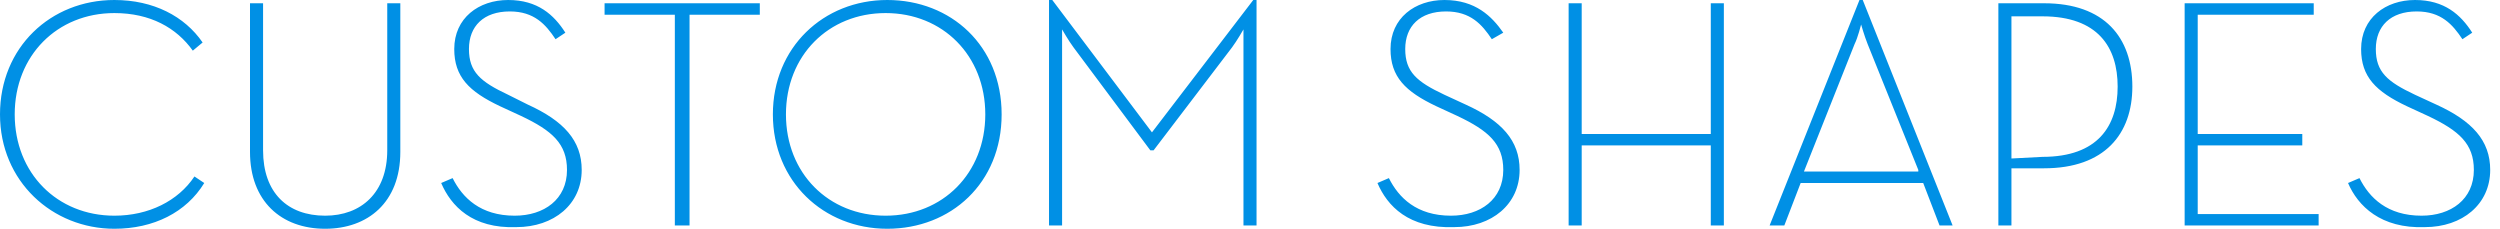
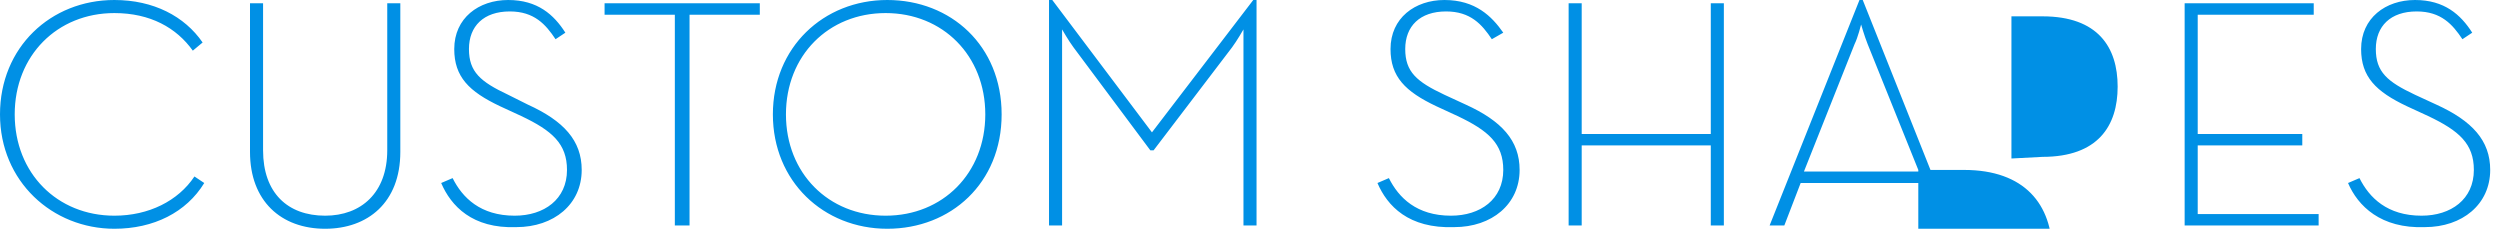
<svg xmlns="http://www.w3.org/2000/svg" version="1.1" id="Layer_1" x="0px" y="0px" viewBox="0 0 153 14" style="enable-background:new 0 0 153 14;" xml:space="preserve" width="153" height="14">
  <style type="text/css">
	.st0{fill:#0090E5;}
</style>
-   <path class="st0" d="M0,7c0-4.1,3.1-7,7-7c2.4,0,4.3,1,5.4,2.6l-0.6,0.5c-1-1.4-2.6-2.3-4.8-2.3C3.5,0.8,0.9,3.4,0.9,7  s2.6,6.2,6.1,6.2c2.1,0,3.9-0.9,4.9-2.4l0.6,0.4C11.4,13,9.4,14,7,14C3.2,14,0,11.1,0,7z M15.3,9.3V0.2h0.8v9c0,2.6,1.5,4,3.8,4  c2.2,0,3.8-1.4,3.8-4v-9h0.8v9.1c0,3.1-2,4.7-4.6,4.7C17.2,14,15.3,12.3,15.3,9.3z M27,11.2l0.7-0.3c0.6,1.2,1.7,2.3,3.8,2.3  c1.8,0,3.2-1,3.2-2.8c0-1.6-0.9-2.4-2.8-3.3l-1.3-0.6c-1.9-0.9-2.8-1.8-2.8-3.5c0-1.9,1.5-3,3.3-3s2.8,0.9,3.5,2L34,2.4  c-0.6-0.9-1.3-1.7-2.8-1.7c-1.6,0-2.5,0.9-2.5,2.3s0.7,2,2.4,2.8l1.2,0.6c2.2,1,3.3,2.2,3.3,4c0,2.1-1.7,3.5-4,3.5  C28.9,14,27.6,12.6,27,11.2z M41.3,0.9H37V0.2h9.5v0.7h-4.3v12.9h-0.9V0.9z M47.3,7c0-4.1,3.1-7,7-7s7,2.8,7,7s-3.1,7-7,7  S47.3,11.1,47.3,7z M60.3,7c0-3.6-2.6-6.2-6.1-6.2S48.1,3.4,48.1,7s2.6,6.2,6.1,6.2S60.3,10.6,60.3,7z M64.2,0h0.2l6.1,8.1L76.7,0  h0.2v13.8h-0.8V3c0-0.5,0-1.2,0-1.2s-0.4,0.7-0.7,1.1l-4.8,6.3h-0.2l-4.7-6.3C65.4,2.5,65,1.8,65,1.8s0,0.7,0,1.2v10.8h-0.8V0z   M84.3,11.2l0.7-0.3c0.6,1.2,1.7,2.3,3.8,2.3c1.8,0,3.2-1,3.2-2.8c0-1.6-0.9-2.4-2.8-3.3l-1.3-0.6C86,5.6,85.1,4.7,85.1,3  c0-1.9,1.5-3,3.3-3c1.9,0,2.9,1,3.6,2l-0.7,0.4c-0.6-0.9-1.3-1.7-2.8-1.7C86.9,0.7,86,1.6,86,3s0.7,2,2.4,2.8l1.3,0.6  c2.2,1,3.3,2.2,3.3,4c0,2.1-1.7,3.5-4,3.5C86.2,14,84.9,12.6,84.3,11.2z M96,0.2h0.8v8h7.9v-8h0.8v13.6h-0.8V8.9h-7.9v4.9H96V0.2z   M113.8,0h0.2l5.5,13.8h-0.8l-1-2.6h-7.5l-1,2.6h-0.9L113.8,0z M117.4,10.4l-3.1-7.7c-0.2-0.5-0.4-1.2-0.4-1.2s-0.2,0.8-0.4,1.2  l-3.1,7.8h7V10.4z M122.3,0.2h2.8c3.7,0,5.4,2.1,5.4,5.1c0,2.9-1.7,5-5.4,5h-2v3.5h-0.8V0.2z M125,9.6c3.4,0,4.6-1.9,4.6-4.3  S128.4,1,125,1h-1.9v8.7L125,9.6L125,9.6z M133.7,0.2h7.9v0.7h-7.1v7.3h6.4v0.7h-6.4v4.2h7.4v0.7h-8.2L133.7,0.2L133.7,0.2z   M143.7,11.2l0.7-0.3c0.6,1.2,1.7,2.3,3.8,2.3c1.8,0,3.2-1,3.2-2.8c0-1.6-0.9-2.4-2.8-3.3l-1.3-0.6c-1.9-0.9-2.8-1.8-2.8-3.5  c0-1.9,1.5-3,3.3-3s2.8,0.9,3.5,2l-0.6,0.4c-0.6-0.9-1.3-1.7-2.8-1.7c-1.6,0-2.5,0.9-2.5,2.3s0.7,2,2.4,2.8l1.3,0.6  c2.2,1,3.3,2.2,3.3,4c0,2.1-1.7,3.5-4,3.5C145.7,14,144.3,12.6,143.7,11.2z" />
+   <path class="st0" d="M0,7c0-4.1,3.1-7,7-7c2.4,0,4.3,1,5.4,2.6l-0.6,0.5c-1-1.4-2.6-2.3-4.8-2.3C3.5,0.8,0.9,3.4,0.9,7  s2.6,6.2,6.1,6.2c2.1,0,3.9-0.9,4.9-2.4l0.6,0.4C11.4,13,9.4,14,7,14C3.2,14,0,11.1,0,7z M15.3,9.3V0.2h0.8v9c0,2.6,1.5,4,3.8,4  c2.2,0,3.8-1.4,3.8-4v-9h0.8v9.1c0,3.1-2,4.7-4.6,4.7C17.2,14,15.3,12.3,15.3,9.3z M27,11.2l0.7-0.3c0.6,1.2,1.7,2.3,3.8,2.3  c1.8,0,3.2-1,3.2-2.8c0-1.6-0.9-2.4-2.8-3.3l-1.3-0.6c-1.9-0.9-2.8-1.8-2.8-3.5c0-1.9,1.5-3,3.3-3s2.8,0.9,3.5,2L34,2.4  c-0.6-0.9-1.3-1.7-2.8-1.7c-1.6,0-2.5,0.9-2.5,2.3s0.7,2,2.4,2.8l1.2,0.6c2.2,1,3.3,2.2,3.3,4c0,2.1-1.7,3.5-4,3.5  C28.9,14,27.6,12.6,27,11.2z M41.3,0.9H37V0.2h9.5v0.7h-4.3v12.9h-0.9V0.9z M47.3,7c0-4.1,3.1-7,7-7s7,2.8,7,7s-3.1,7-7,7  S47.3,11.1,47.3,7z M60.3,7c0-3.6-2.6-6.2-6.1-6.2S48.1,3.4,48.1,7s2.6,6.2,6.1,6.2S60.3,10.6,60.3,7z M64.2,0h0.2l6.1,8.1L76.7,0  h0.2v13.8h-0.8V3c0-0.5,0-1.2,0-1.2s-0.4,0.7-0.7,1.1l-4.8,6.3h-0.2l-4.7-6.3C65.4,2.5,65,1.8,65,1.8s0,0.7,0,1.2v10.8h-0.8V0z   M84.3,11.2l0.7-0.3c0.6,1.2,1.7,2.3,3.8,2.3c1.8,0,3.2-1,3.2-2.8c0-1.6-0.9-2.4-2.8-3.3l-1.3-0.6C86,5.6,85.1,4.7,85.1,3  c0-1.9,1.5-3,3.3-3c1.9,0,2.9,1,3.6,2l-0.7,0.4c-0.6-0.9-1.3-1.7-2.8-1.7C86.9,0.7,86,1.6,86,3s0.7,2,2.4,2.8l1.3,0.6  c2.2,1,3.3,2.2,3.3,4c0,2.1-1.7,3.5-4,3.5C86.2,14,84.9,12.6,84.3,11.2z M96,0.2h0.8v8h7.9v-8h0.8v13.6h-0.8V8.9h-7.9v4.9H96V0.2z   M113.8,0h0.2l5.5,13.8h-0.8l-1-2.6h-7.5l-1,2.6h-0.9L113.8,0z M117.4,10.4l-3.1-7.7c-0.2-0.5-0.4-1.2-0.4-1.2s-0.2,0.8-0.4,1.2  l-3.1,7.8h7V10.4z h2.8c3.7,0,5.4,2.1,5.4,5.1c0,2.9-1.7,5-5.4,5h-2v3.5h-0.8V0.2z M125,9.6c3.4,0,4.6-1.9,4.6-4.3  S128.4,1,125,1h-1.9v8.7L125,9.6L125,9.6z M133.7,0.2h7.9v0.7h-7.1v7.3h6.4v0.7h-6.4v4.2h7.4v0.7h-8.2L133.7,0.2L133.7,0.2z   M143.7,11.2l0.7-0.3c0.6,1.2,1.7,2.3,3.8,2.3c1.8,0,3.2-1,3.2-2.8c0-1.6-0.9-2.4-2.8-3.3l-1.3-0.6c-1.9-0.9-2.8-1.8-2.8-3.5  c0-1.9,1.5-3,3.3-3s2.8,0.9,3.5,2l-0.6,0.4c-0.6-0.9-1.3-1.7-2.8-1.7c-1.6,0-2.5,0.9-2.5,2.3s0.7,2,2.4,2.8l1.3,0.6  c2.2,1,3.3,2.2,3.3,4c0,2.1-1.7,3.5-4,3.5C145.7,14,144.3,12.6,143.7,11.2z" />
</svg>